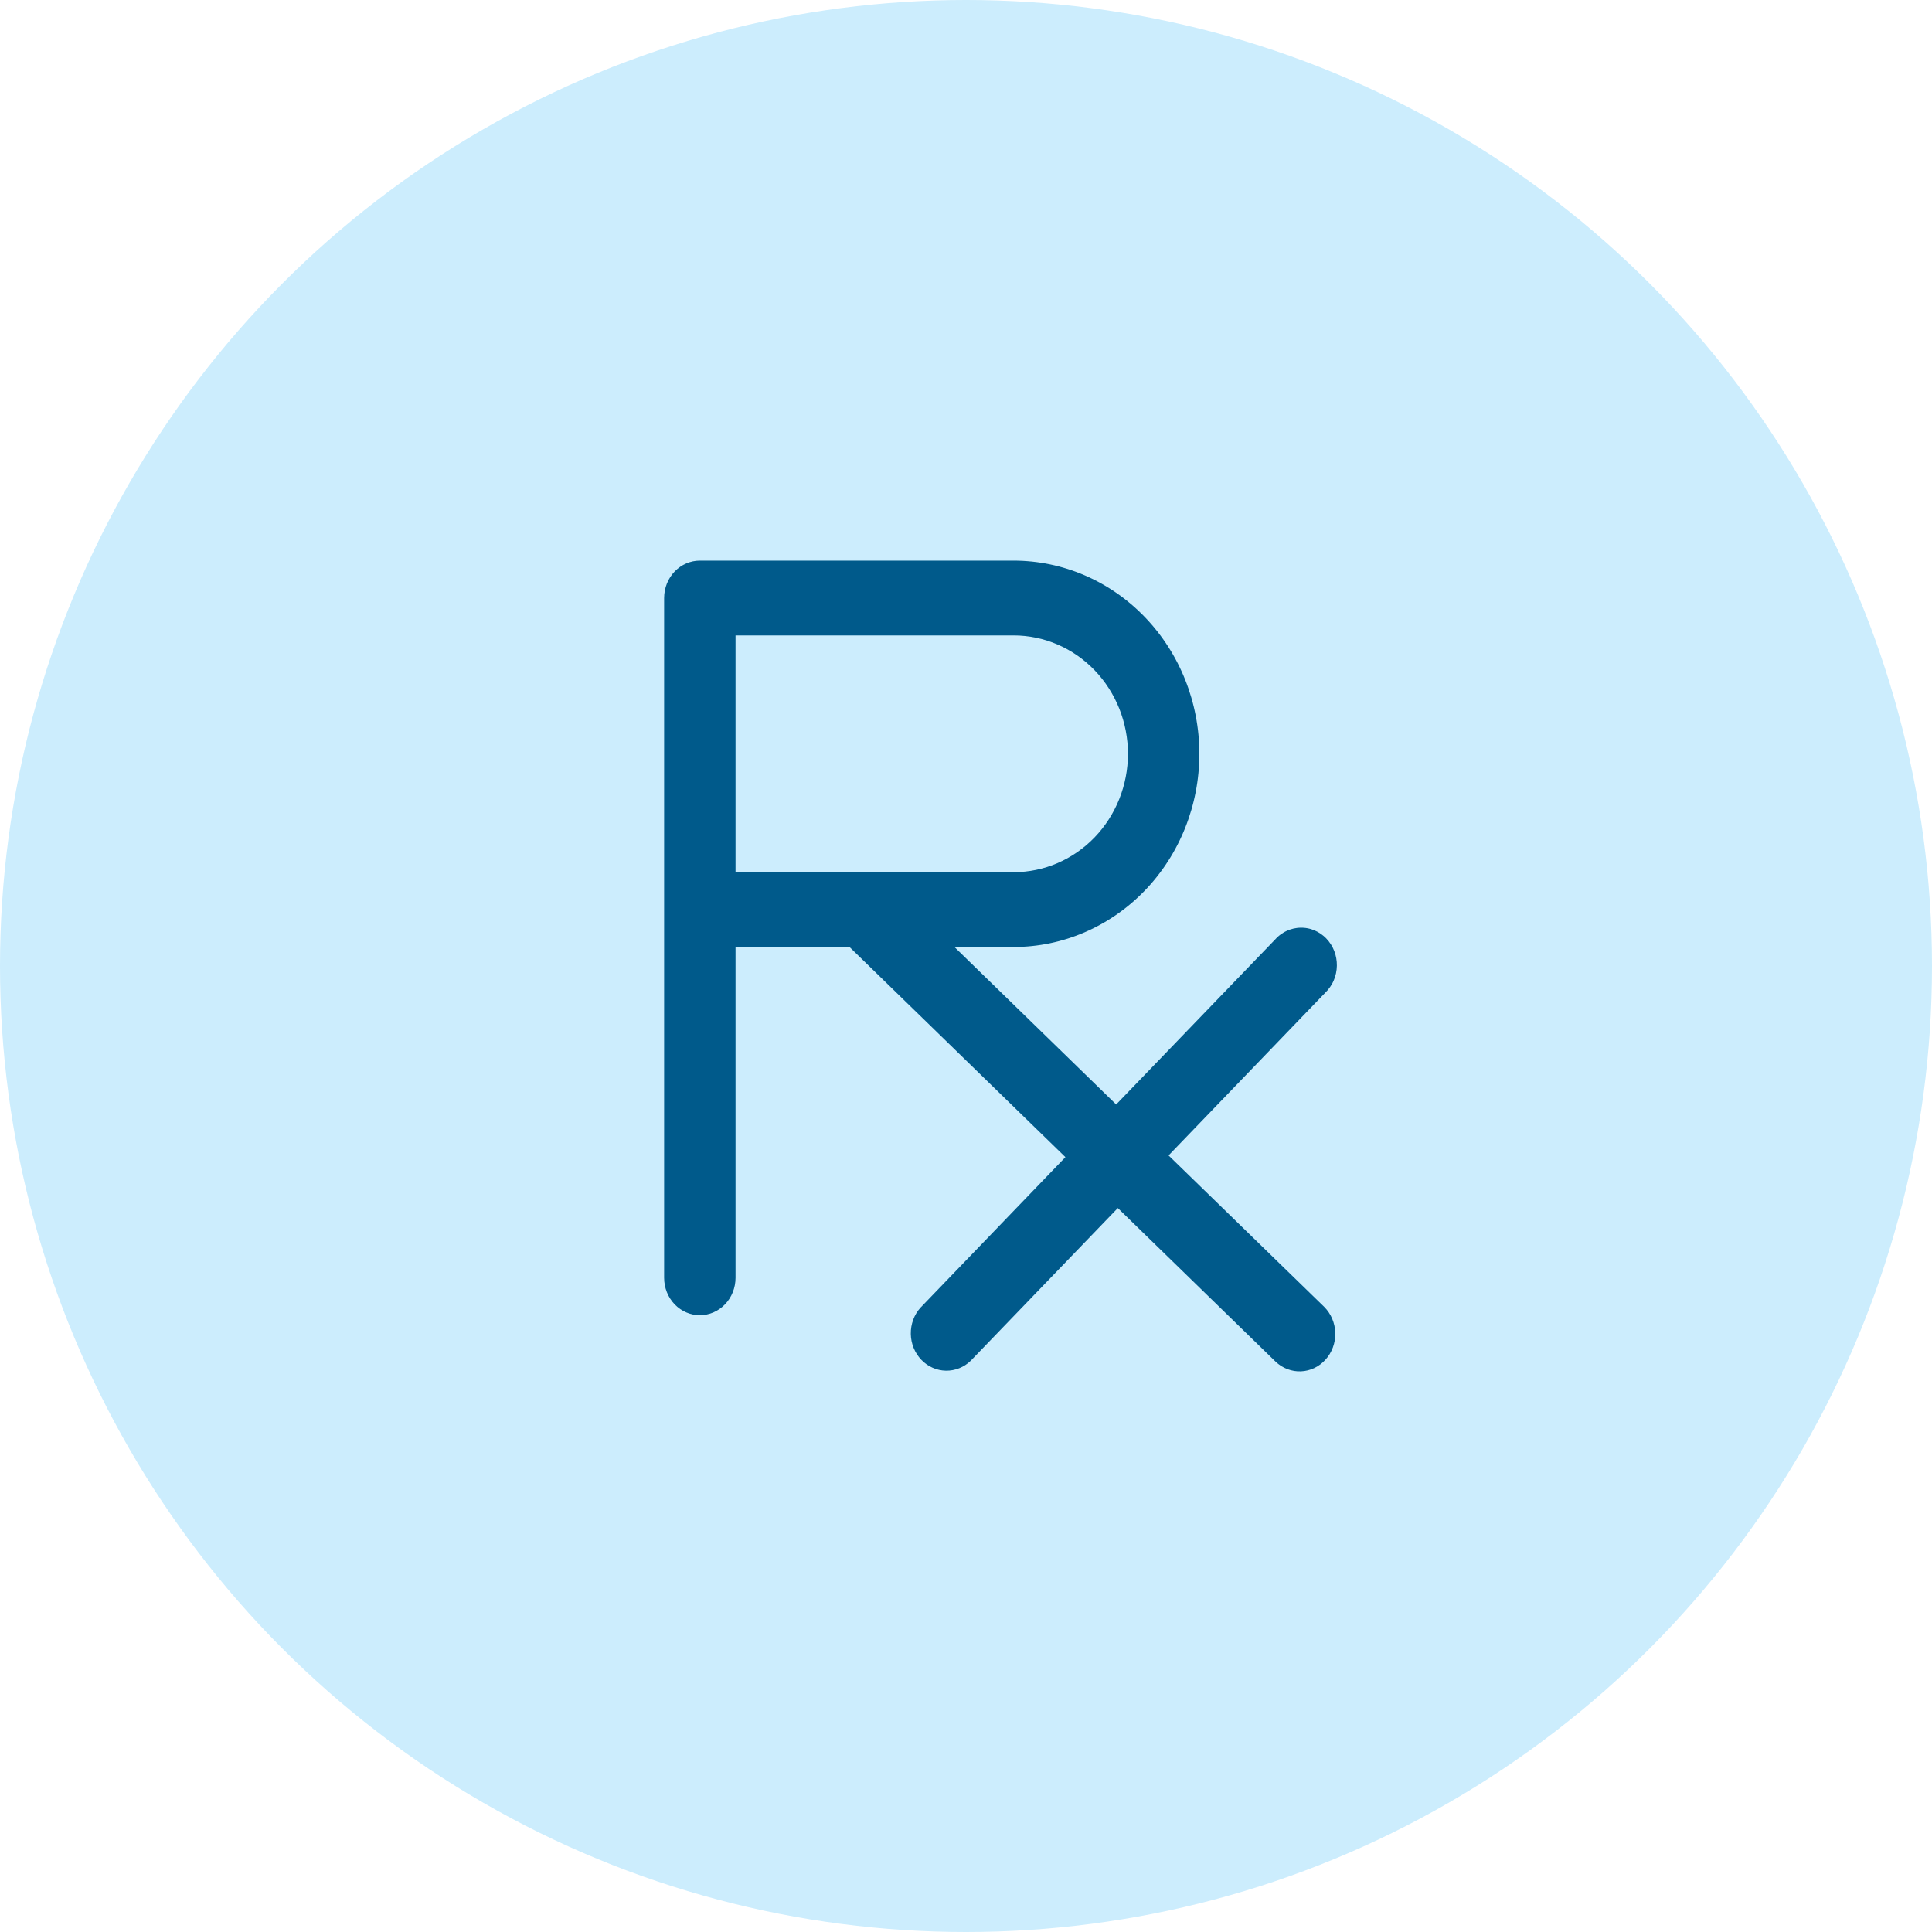
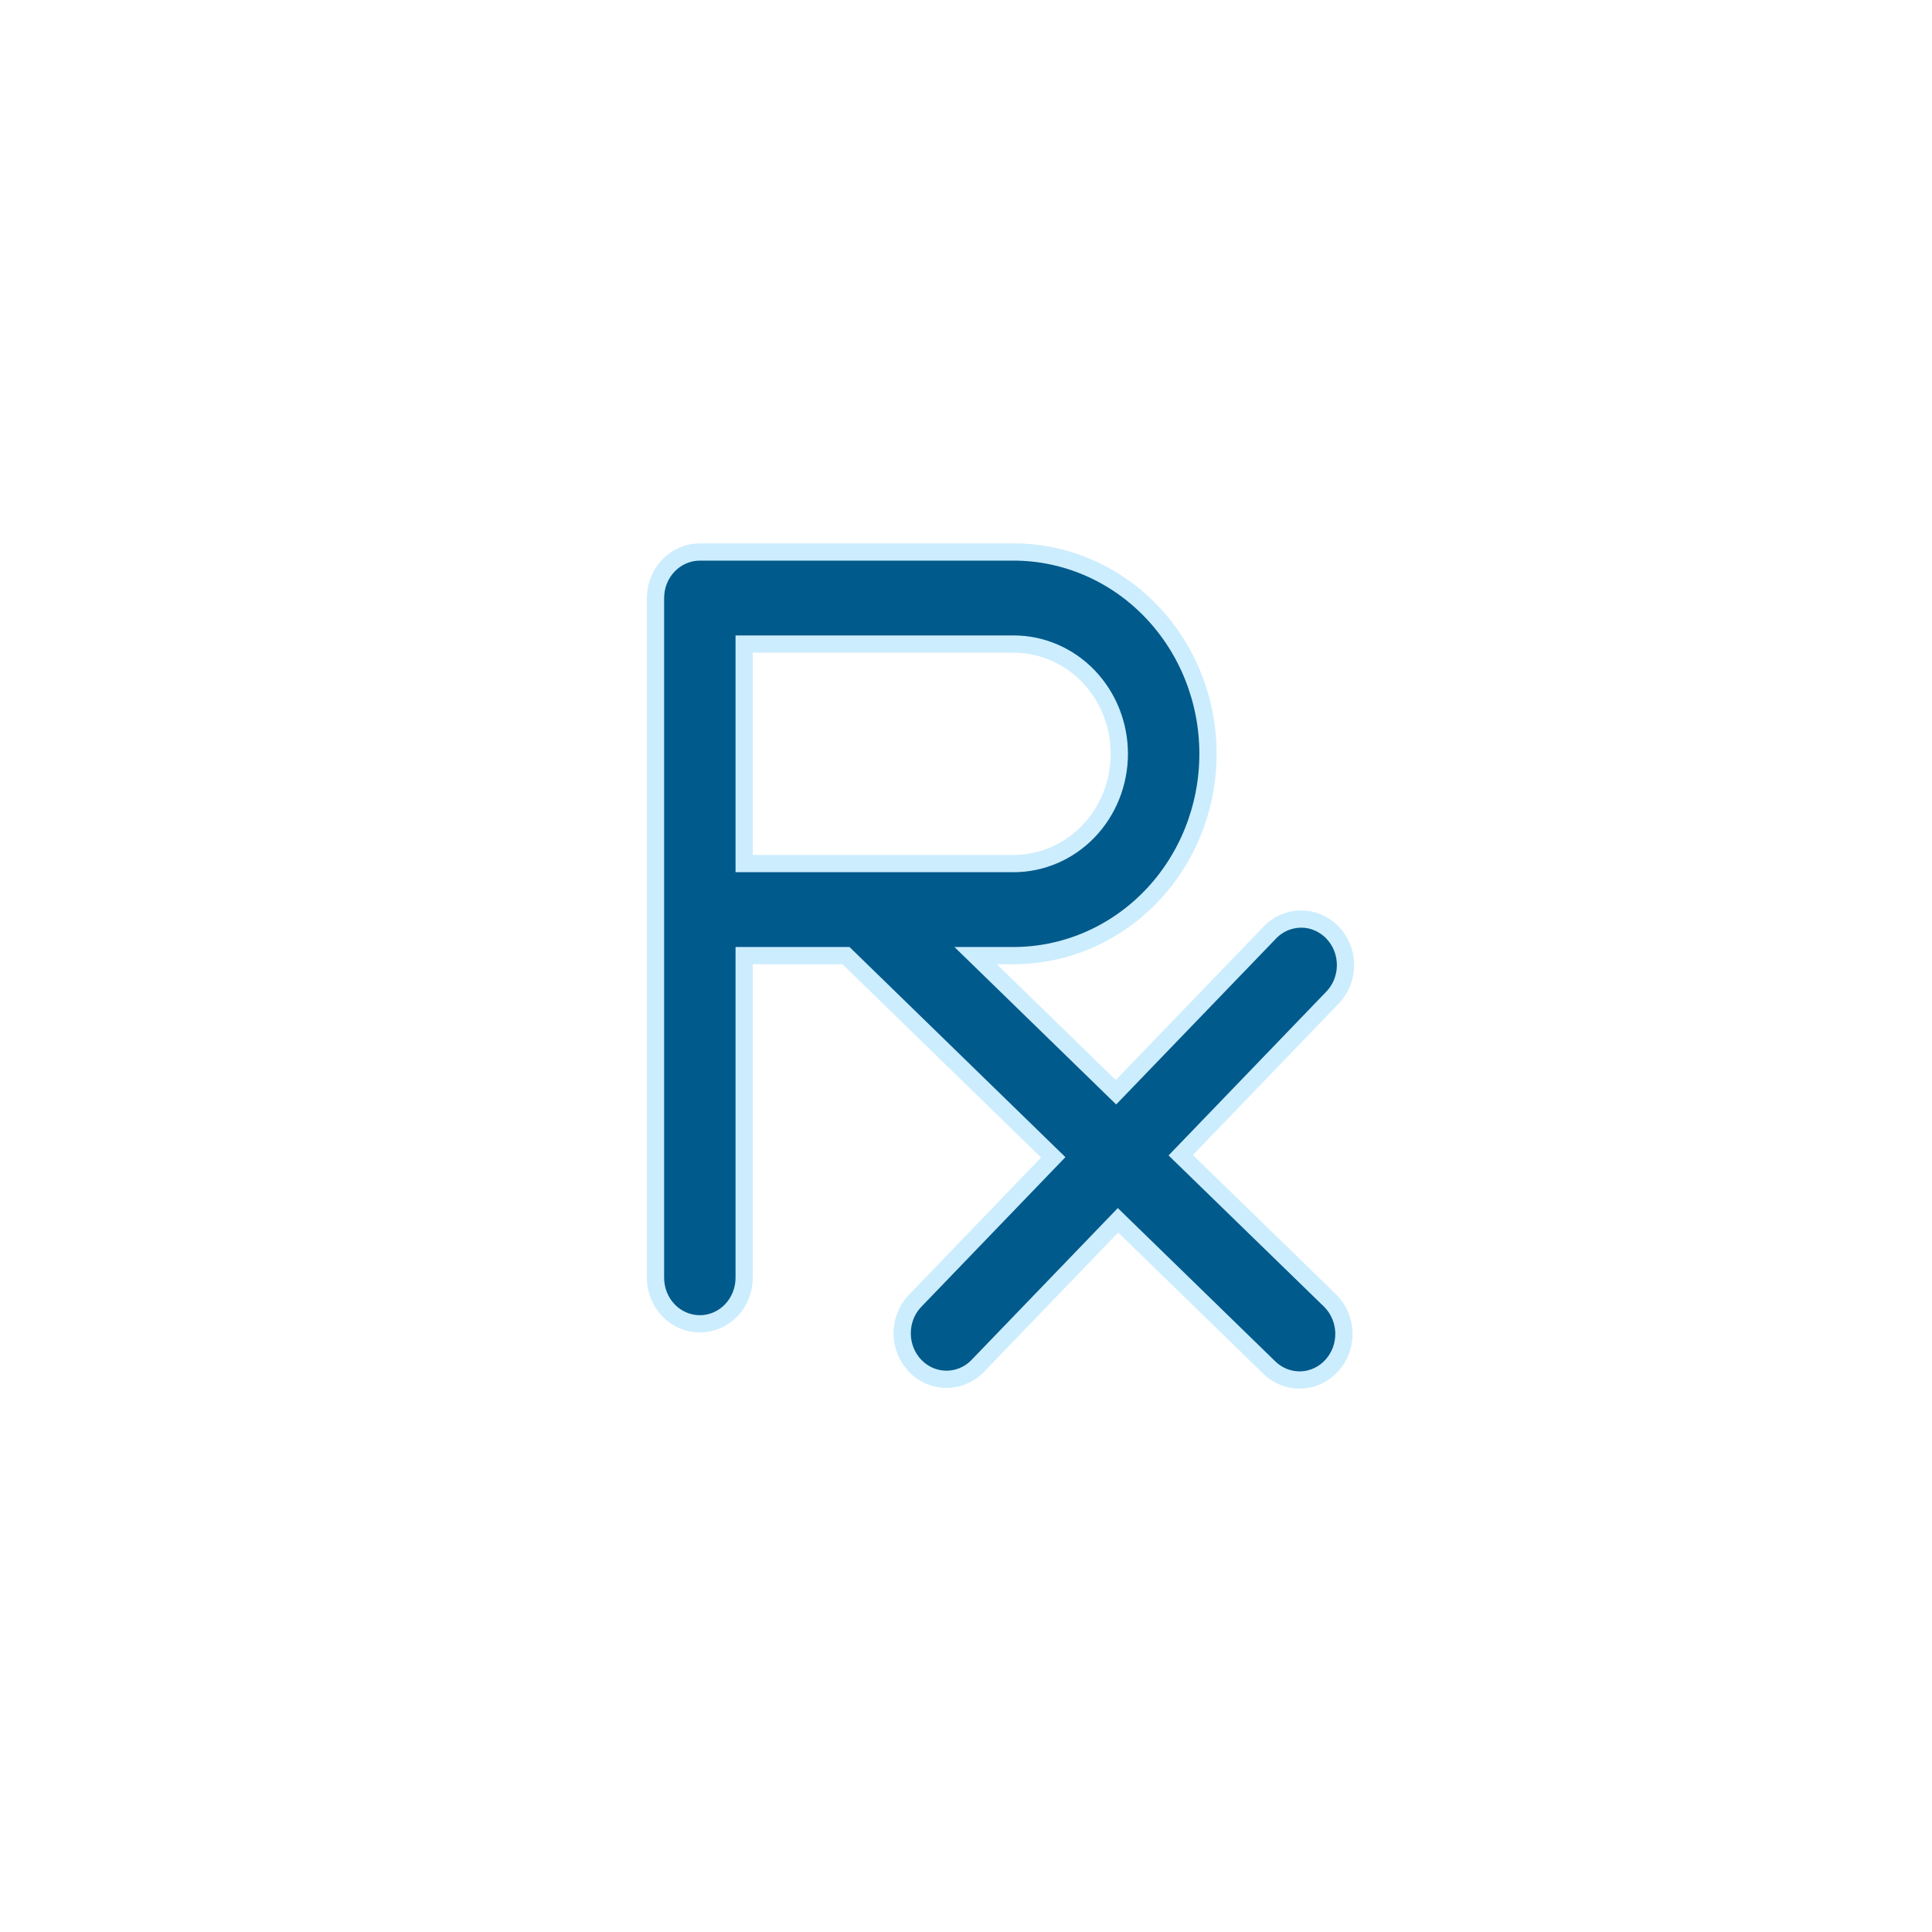
<svg xmlns="http://www.w3.org/2000/svg" width="56" height="56" viewBox="0 0 56 56" fill="none">
  <g id="icon">
-     <circle id="Ellipse 3" cx="28" cy="28" r="28" fill="#CCEDFD" />
    <path id="Vector" fill-rule="evenodd" clip-rule="evenodd" d="M20.285 16H29.38C30.874 16 32.307 16.616 33.364 17.713C34.421 18.81 35.014 20.298 35.014 21.849C35.014 23.401 34.421 24.889 33.364 25.986C32.307 27.083 30.874 27.699 29.38 27.699H28.28L32.347 31.659L36.775 27.064C36.892 26.933 37.034 26.828 37.192 26.755C37.35 26.682 37.52 26.643 37.692 26.64C37.865 26.636 38.036 26.669 38.196 26.736C38.356 26.804 38.502 26.903 38.624 27.03C38.746 27.157 38.842 27.308 38.907 27.474C38.971 27.64 39.003 27.818 39 27.997C38.997 28.176 38.959 28.353 38.889 28.516C38.819 28.68 38.717 28.827 38.591 28.95L34.224 33.485L38.562 37.706C38.805 37.95 38.945 38.283 38.954 38.633C38.962 38.983 38.837 39.323 38.606 39.578C38.376 39.834 38.057 39.985 37.72 39.999C37.383 40.013 37.053 39.888 36.804 39.652L32.406 35.371L28.311 39.622C28.067 39.858 27.745 39.986 27.412 39.98C27.079 39.974 26.761 39.834 26.526 39.589C26.291 39.345 26.156 39.015 26.15 38.67C26.144 38.324 26.267 37.989 26.494 37.737L30.529 33.546L24.522 27.699H21.57V37.038C21.57 37.391 21.435 37.731 21.194 37.981C20.953 38.231 20.626 38.372 20.285 38.372C19.944 38.372 19.617 38.231 19.376 37.981C19.135 37.731 19 37.391 19 37.038V17.334C19 16.98 19.135 16.641 19.376 16.391C19.617 16.141 19.944 16 20.285 16ZM29.38 25.031H21.57V18.668H29.38C30.192 18.668 30.972 19.003 31.547 19.6C32.121 20.197 32.444 21.006 32.444 21.849C32.444 22.693 32.121 23.502 31.547 24.099C30.972 24.696 30.192 25.031 29.38 25.031Z" fill="#005A8B" stroke="#CCEDFD" stroke-width="0.5" />
  </g>
</svg>